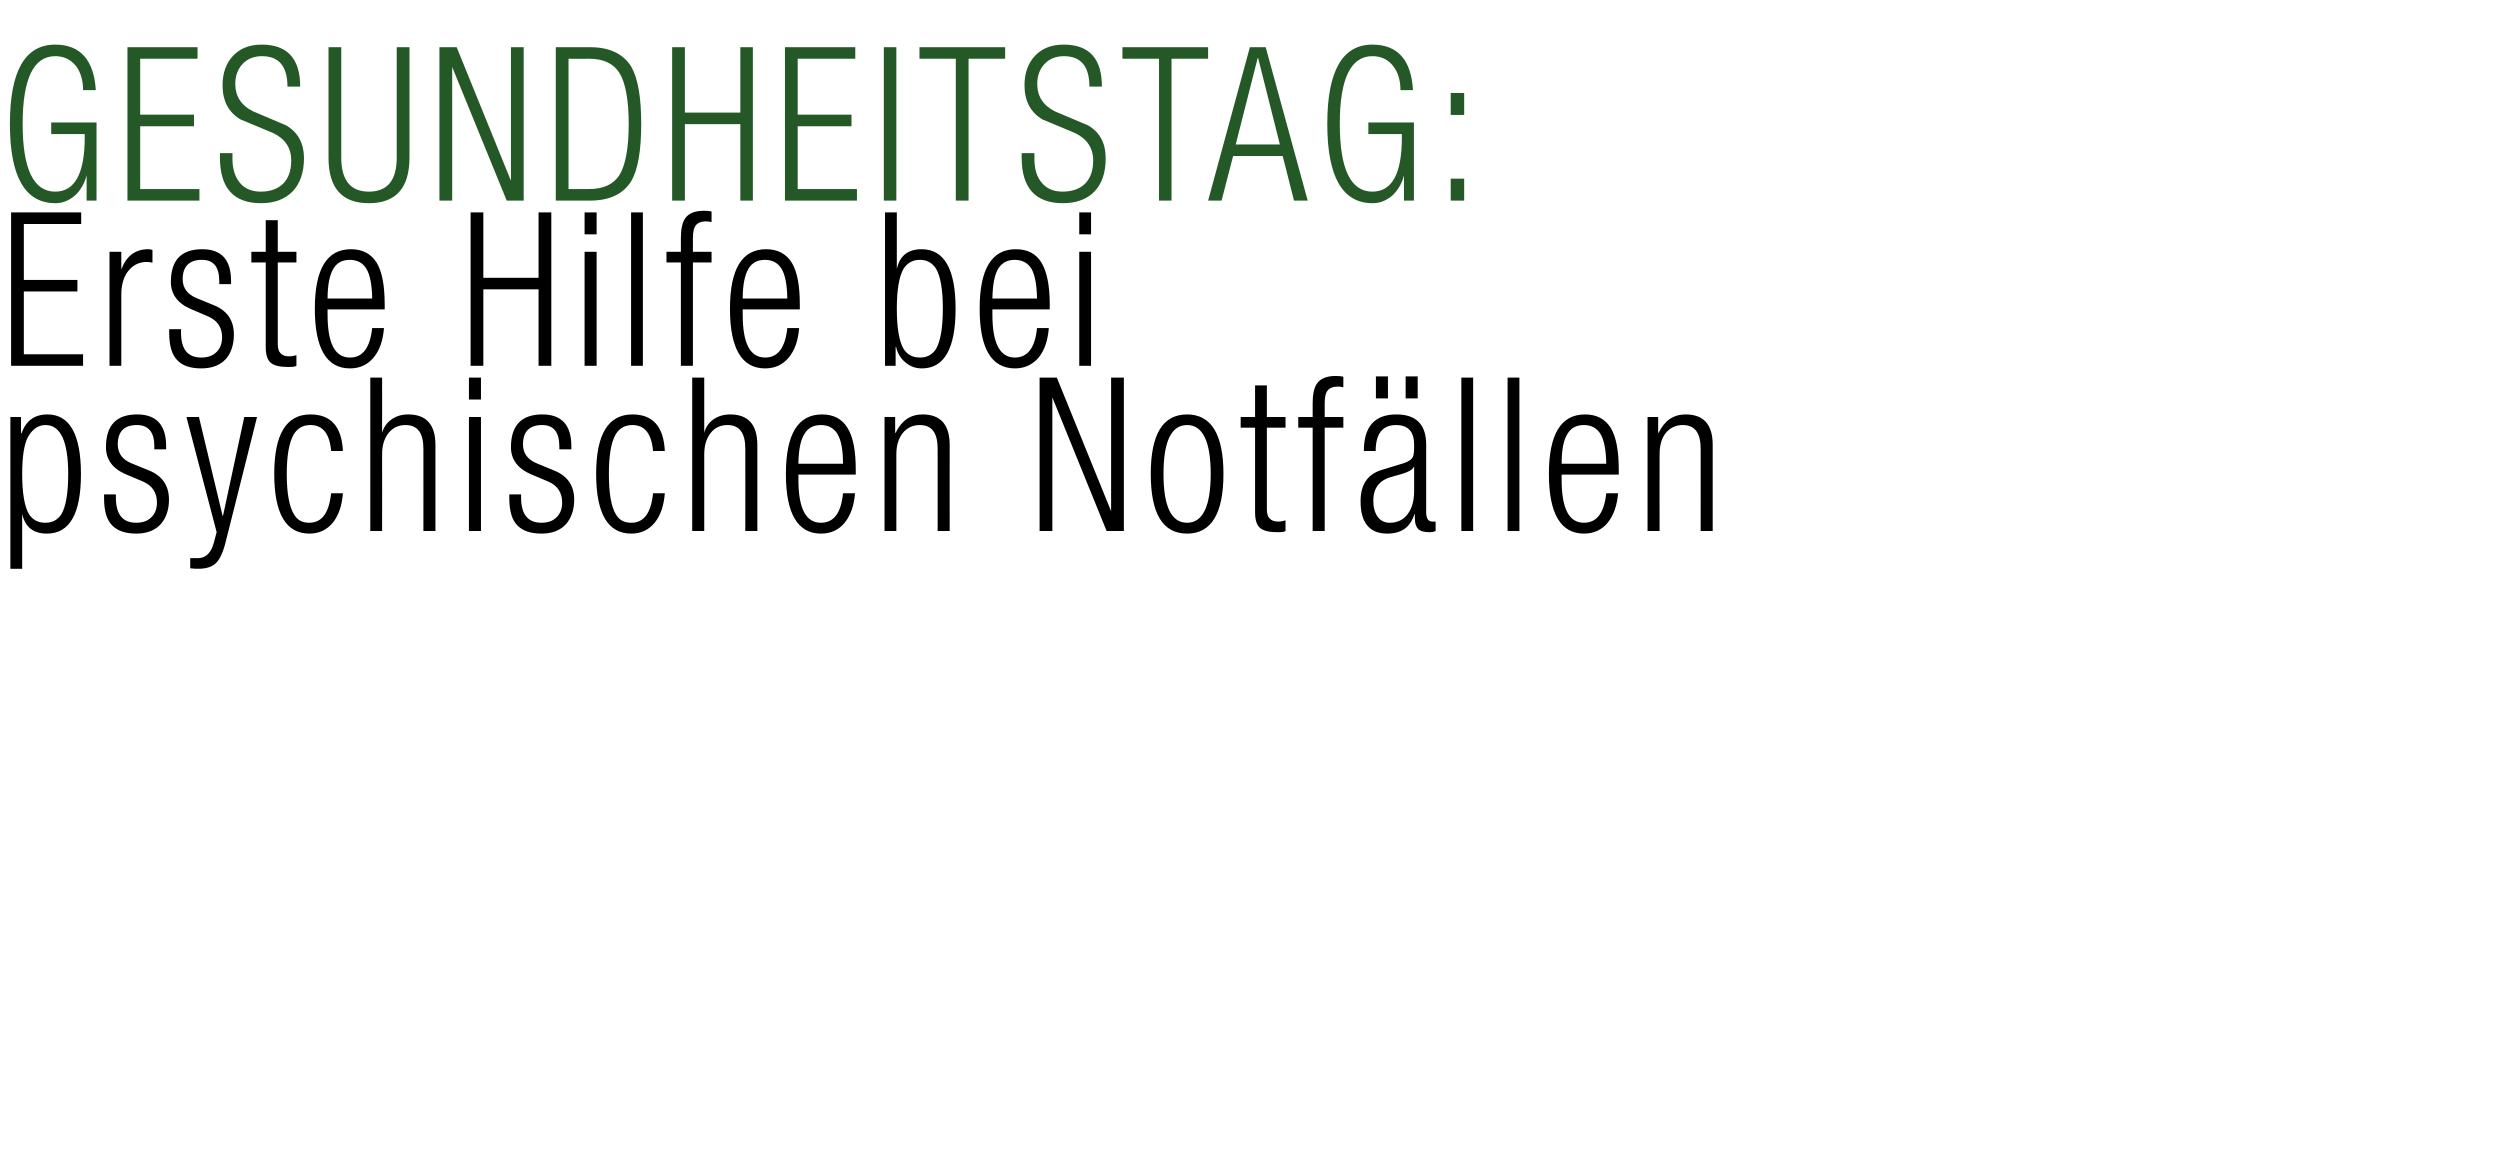
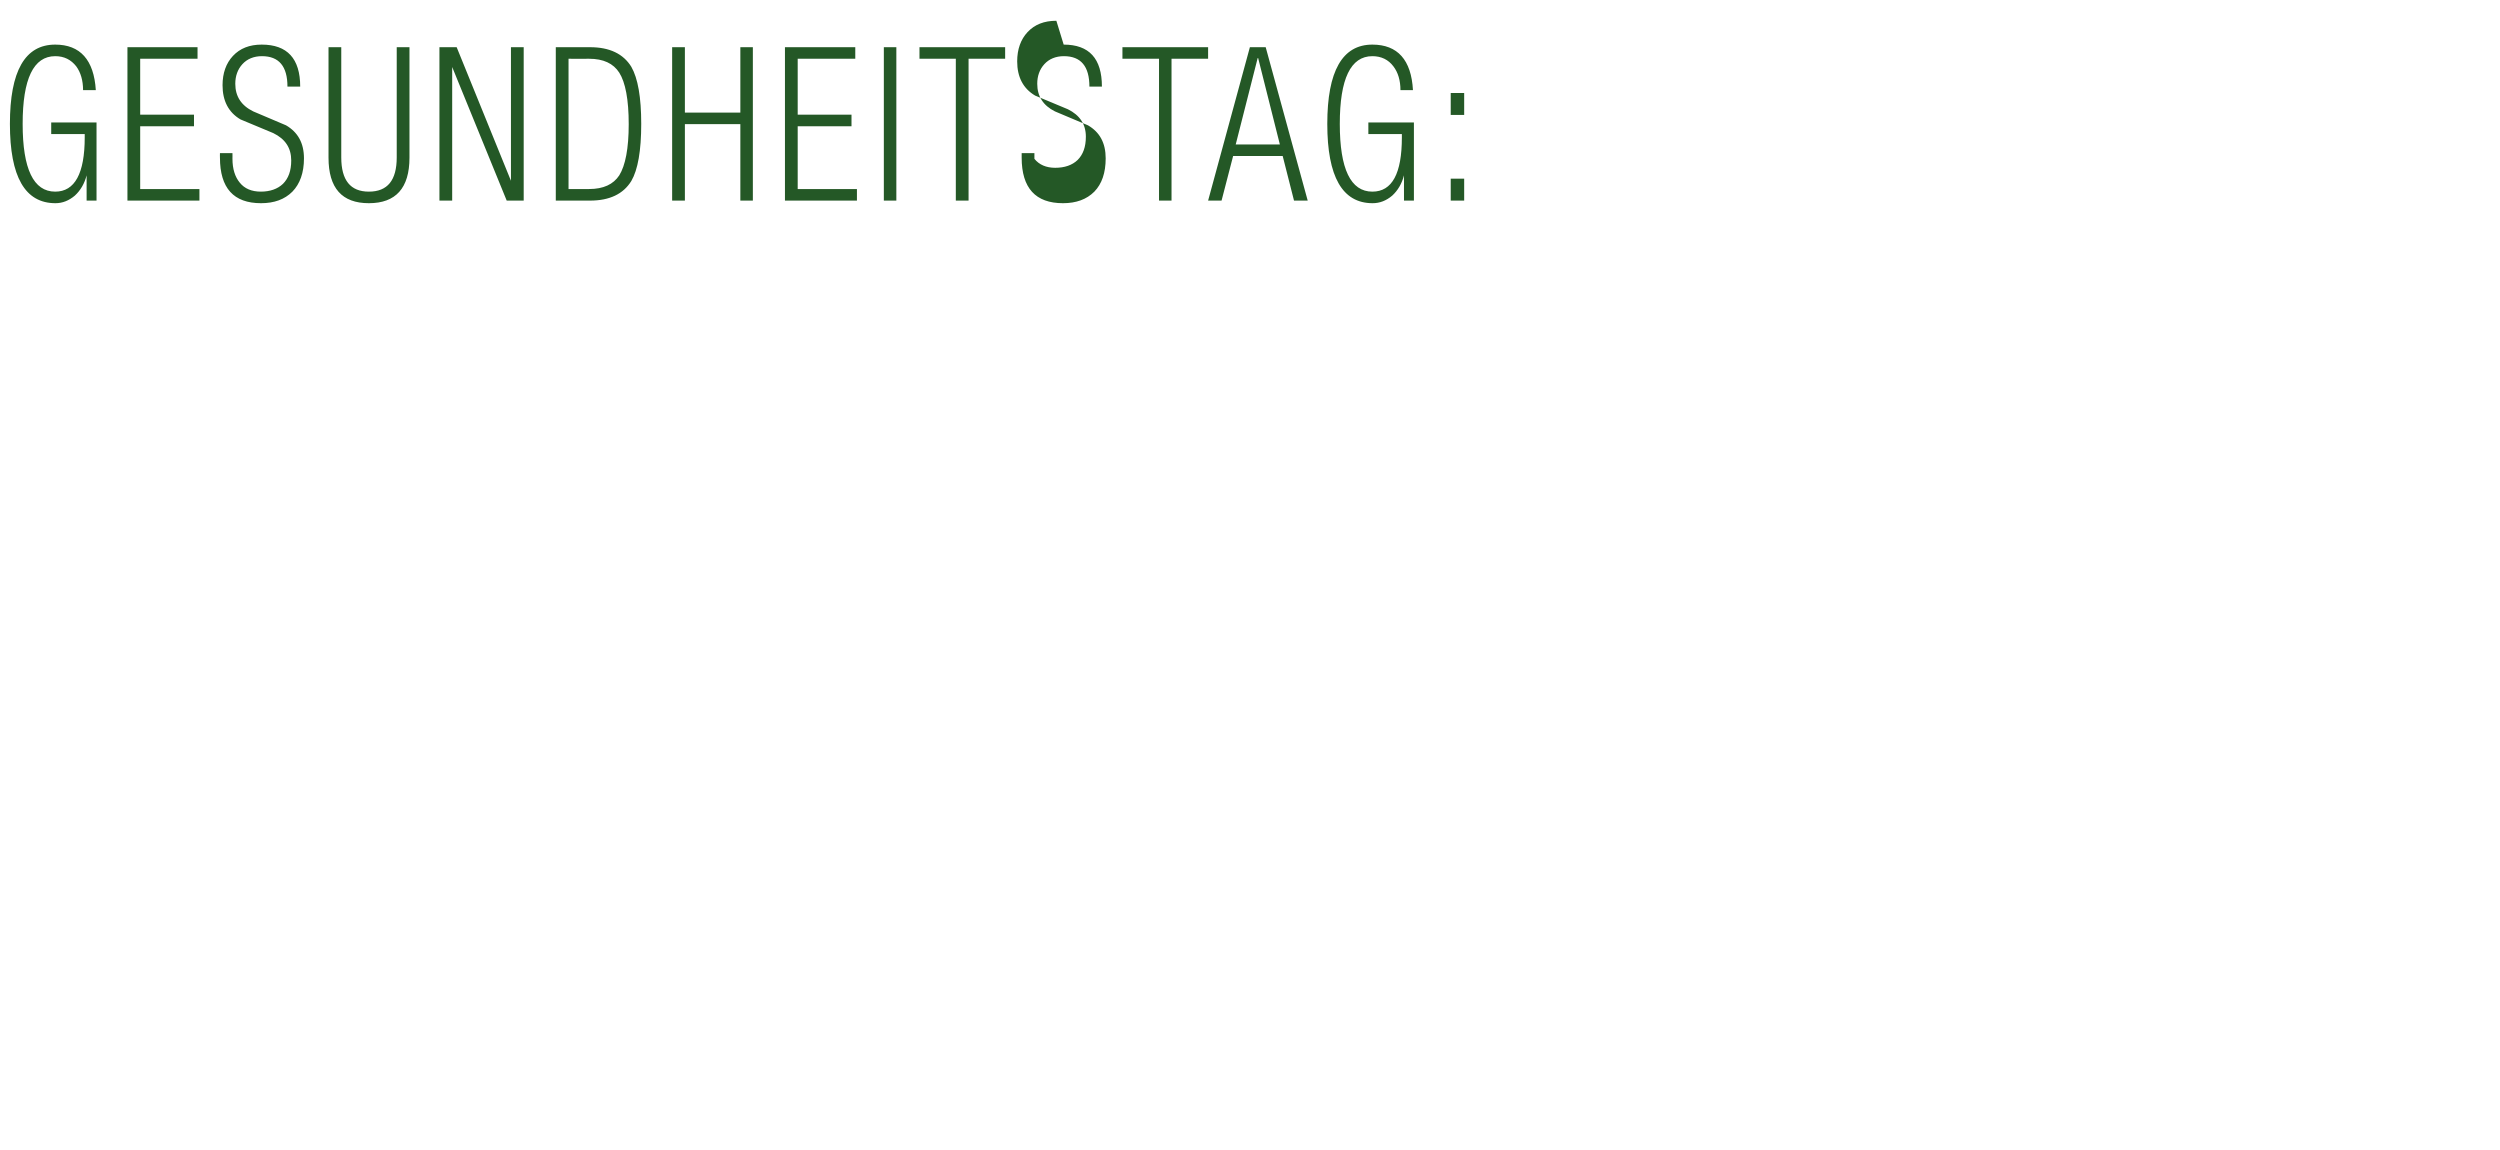
<svg xmlns="http://www.w3.org/2000/svg" version="1.1" width="1059.3px" height="487.3px" viewBox="0 -15 1059.3 487.3" style="top:-15px">
  <desc>GESUNDHEITSTAG: Erste Hilfe bei psychischen Notf llen</desc>
  <defs />
  <g id="Polygon98008">
-     <path d="m4.4 226v-64.3h4.5v6.9h.2c1.9-5.3 5.5-8 11-8c9.4 0 14.2 8.4 14.2 25.3c0 16.8-4.8 25.2-14.4 25.2c-5.8 0-9.3-2.8-10.5-8.4V226h-5zM26 202.9c1.9-3.2 2.9-8.9 2.9-17c0-13.8-3.2-20.8-9.6-20.8c-3 0-5.4 1.6-7.3 4.8c-1.7 2.9-2.6 8.2-2.6 16c0 8.1 1 13.8 2.9 17c1.6 2.4 3.8 3.6 6.9 3.6c3 0 5.2-1.2 6.8-3.6zm40.5-5c0-4.2-2-7.2-6-8.9l-7.1-3c-5.7-2.4-8.5-6.3-8.5-11.5c0-9.3 4.4-13.9 13.2-13.9c8.2 0 12.3 4.5 12.3 13.5v1.3h-5s-.05-1.34 0-1.3c0-6-2.5-9-7.4-9c-5.4 0-8.1 2.8-8.1 8.2c0 3.8 2 6.5 6 8.1l7.4 3c5.5 2.3 8.3 6.4 8.3 12.3c0 4.3-1.2 7.7-3.4 10.3c-2.4 2.7-5.9 4.1-10.4 4.1c-4.7 0-8.1-1.2-10.3-3.5c-2.3-2.3-3.4-6.2-3.4-11.5v-1.6h5s.04 1.3 0 1.3c0 7.2 2.9 10.7 8.6 10.7c2.7 0 4.8-.7 6.4-2.3c1.6-1.5 2.4-3.6 2.4-6.3zm25.3 12.6L79 161.7h5.3l10 41.8h.2l9-41.8h5.4s-13.06 52.21-13.1 52.2c-1.1 4.7-2.5 7.9-4.2 9.6c-1.7 1.7-4.2 2.5-7.6 2.5c-.9 0-2 0-3.4-.2v-4.3h3.3c3.3 0 5.5-2.2 6.7-6.5c-.05.01 1.2-4.5 1.2-4.5zm39.2-4c5.4 0 8.4-4.1 9.3-12.5h5c-.4 5.2-1.8 9.4-4.3 12.5c-2.5 3-5.8 4.6-9.9 4.6c-9.9 0-14.9-8.4-14.9-25.3c0-16.8 5.1-25.2 15.3-25.2c8.7 0 13.3 5.1 13.8 15.5h-5c-.6-7.3-3.5-11-8.8-11c-3.1 0-5.4 1.3-7 3.9c-2 3.4-3 9-3 16.9c0 8.2 1.1 13.9 3.1 17.1c1.4 2.4 3.5 3.5 6.4 3.5zm25.9 3.5v-65h5s.05 23.41 0 23.4c.7-2.4 2-4.3 4-5.7c2-1.4 4.3-2.1 7.1-2.1c7.6 0 11.5 4.3 11.5 12.9c-.04.01 0 36.5 0 36.5h-5.1s.02-34.94 0-34.9c0-6.7-2.5-10-7.6-10c-3 0-5.4 1.2-7.2 3.4c-1.8 2.3-2.7 5.3-2.7 9c.05.01 0 32.5 0 32.5h-5zm41.8 0v-48.3h5.1V210h-5.1zm0-55.7V145h5.1v9.3h-5.1zm39.5 43.6c0-4.2-2-7.2-6-8.9l-7.1-3c-5.7-2.4-8.6-6.3-8.6-11.5c0-9.3 4.5-13.9 13.3-13.9c8.2 0 12.3 4.5 12.3 13.5c-.02-.04 0 1.3 0 1.3H237s.04-1.34 0-1.3c0-6-2.4-9-7.3-9c-5.4 0-8.1 2.8-8.1 8.2c0 3.8 2 6.5 6 8.1l7.3 3c5.6 2.3 8.4 6.4 8.4 12.3c0 4.3-1.2 7.7-3.4 10.3c-2.4 2.7-5.9 4.1-10.4 4.1c-4.7 0-8.1-1.2-10.3-3.5c-2.3-2.3-3.4-6.2-3.4-11.5v-1.6h5s.03 1.3 0 1.3c0 7.2 2.9 10.7 8.6 10.7c2.7 0 4.8-.7 6.4-2.3c1.6-1.5 2.4-3.6 2.4-6.3zm29.3 8.6c5.3 0 8.4-4.1 9.2-12.5h5c-.4 5.2-1.8 9.4-4.3 12.5c-2.5 3-5.8 4.6-9.9 4.6c-9.9 0-14.9-8.4-14.9-25.3c0-16.8 5.1-25.2 15.4-25.2c8.6 0 13.2 5.1 13.7 15.5h-5c-.6-7.3-3.5-11-8.7-11c-3.2 0-5.5 1.3-7.1 3.9c-2 3.4-2.9 9-2.9 16.9c0 8.2 1 13.9 3 17.1c1.4 2.4 3.5 3.5 6.5 3.5zm25.8 3.5v-65h5.1s-.04 23.41 0 23.4c.6-2.4 1.9-4.3 3.9-5.7c2-1.4 4.4-2.1 7.1-2.1c7.6 0 11.5 4.3 11.5 12.9c-.03.01 0 36.5 0 36.5h-5.1s.03-34.94 0-34.9c0-6.7-2.5-10-7.6-10c-3 0-5.4 1.2-7.1 3.4c-1.8 2.3-2.7 5.3-2.7 9c-.04.01 0 32.5 0 32.5h-5.1zm54.5-3.5c5.5 0 8.6-4.1 9.4-12.5h5.1c-.4 5.2-1.9 9.4-4.4 12.5c-2.5 3-5.8 4.6-10 4.6c-9.9 0-14.9-8.4-14.9-25.3c0-16.8 5.1-25.2 15.3-25.2c4.9 0 8.5 1.9 10.8 5.7c2.4 3.8 3.5 9.7 3.5 17.8c.02-.03 0 2 0 2h-24.3s.05 2.24 0 2.2c0 12.2 3.2 18.2 9.5 18.2zm-6.9-37.7c-1.7 2.6-2.5 6.8-2.6 12.7h18.9c0-5.9-.8-10.1-2.4-12.7c-1.5-2.4-3.8-3.7-7-3.7c-3.2 0-5.5 1.3-6.9 3.7zm33.9 41.2v-48.3h4.5v6.7h.2c2.5-5.2 6.3-7.8 11.4-7.8c7.6 0 11.5 4.3 11.5 12.9c-.05.01 0 36.5 0 36.5h-5.1v-34.9c0-6.7-2.5-10-7.6-10c-3 0-5.4 1.2-7.2 3.4c-1.8 2.3-2.7 5.3-2.7 9c.04.01 0 32.5 0 32.5h-5zm65.7 0v-65h7.3l23 56.6V145h5.4v65h-7.3l-23-56.6V210h-5.4zm62.5 1.1c-10.3 0-15.4-8.4-15.4-25.3c0-16.8 5.1-25.2 15.4-25.2c10.2 0 15.4 8.4 15.4 25.2c0 16.9-5.2 25.3-15.4 25.3zm0-46c-6.7 0-10 6.9-10 20.7c0 13.8 3.3 20.7 10 20.7c6.6 0 10-6.9 10-20.7c0-13.8-3.4-20.7-10-20.7zm28.8 37v-35.9h-6.1v-4.5h6.1v-13.4h5v13.4h7.9v4.5h-7.9s.03 34.7 0 34.7c0 3.4 1.6 5.1 4.8 5.1c1 0 2.1-.2 3.1-.5v4.5c-.5.4-1.7.5-3.5.5c-3.5 0-5.9-.6-7.3-1.8c-1.4-1.2-2.1-3.4-2.1-6.6zm24.4 7.9v-43.8h-6.1v-4.5h6.1s.04-5.75 0-5.8c0-3.8.6-6.5 1.7-8.2c1.5-2.3 4.2-3.4 8.1-3.4c1.2 0 2.3.1 3.2.3v4.5c-.8-.2-1.6-.3-2.5-.3c-1.9 0-3.3.6-4.1 1.6c-.9 1-1.3 2.9-1.3 5.5c-.02.05 0 5.8 0 5.8h7.9v4.5h-7.9V210h-5.1zm35.3-44.9c-5.7 0-8.6 3.7-8.6 11h-5c0-10.4 4.6-15.5 13.8-15.5c8.4 0 12.6 4.3 12.6 12.8V202c0 2.7.9 4 2.6 4h1.4s.02 4 0 4c-.9.4-1.7.5-2.3.5c-2.2 0-3.8-.3-4.7-1c-1.2-1-1.8-2.6-1.8-5v-1.6h-.2c-1.7 5.5-5.5 8.2-11.5 8.2c-7.5 0-11.3-4.6-11.3-13.7c0-7.1 3-11.5 9-13.3l9.5-2.9c1.9-.7 3.2-1.5 3.7-2.7c.4-.8.5-2.5.5-5c0-5.6-2.5-8.4-7.7-8.4zm7.7 27.8c.04-.01 0-10.2 0-10.2h-.1c-.4 1.2-2.2 2.3-5.4 3.2l-4.2 1.2c-5.1 1.4-7.6 4.8-7.6 10c0 2.8.6 5.1 1.8 6.8c1.3 1.8 3 2.6 5.2 2.6c3.1 0 5.7-1.2 7.5-3.6c1.9-2.4 2.8-5.8 2.8-10zM583 153.8v-9.3h5.1v9.3H583zm12.6 0v-9.3h5.1v9.3h-5.1zm23.6 56.2v-65h5v65h-5zm19.6 0v-65h5v65h-5zm32.3-3.5c5.5 0 8.6-4.1 9.5-12.5h5c-.4 5.2-1.9 9.4-4.4 12.5c-2.5 3-5.8 4.6-10 4.6c-9.9 0-14.9-8.4-14.9-25.3c0-16.8 5.1-25.2 15.3-25.2c4.9 0 8.5 1.9 10.9 5.7c2.3 3.8 3.4 9.7 3.4 17.8c.03-.03 0 2 0 2h-24.2s-.05 2.24 0 2.2c0 12.2 3.1 18.2 9.4 18.2zm-6.9-37.7c-1.7 2.6-2.5 6.8-2.5 12.7h18.9c-.1-5.9-.9-10.1-2.5-12.7c-1.5-2.4-3.8-3.7-7-3.7c-3.2 0-5.5 1.3-6.9 3.7zm33.9 41.2v-48.3h4.5v6.7h.2c2.5-5.2 6.3-7.8 11.4-7.8c7.7 0 11.5 4.3 11.5 12.9c-.04.01 0 36.5 0 36.5h-5.1s.02-34.94 0-34.9c0-6.7-2.5-10-7.6-10c-3 0-5.4 1.2-7.2 3.4c-1.8 2.3-2.6 5.3-2.6 9c-.05.01 0 32.5 0 32.5h-5.1z" stroke="none" fill="#000" />
-   </g>
+     </g>
  <g id="Polygon98007">
-     <path d="m4.7 140v-65h29.7v4.9H10.1v23.7h22.7v4.9H10.1v26.6h25.1v4.9H4.7zm41.7 0V91.7h5v7.5c2.1-5.7 5.9-8.6 11.4-8.6c.6 0 1.2.1 1.8.3v5.4c-.8-.2-1.7-.3-2.4-.3c-3.1 0-5.6 1.2-7.5 3.4c-2.2 2.5-3.3 6-3.3 10.4V140h-5zm47.7-12.1c0-4.2-2-7.2-6.1-8.9l-7-3c-5.7-2.4-8.6-6.3-8.6-11.5c0-9.3 4.4-13.9 13.3-13.9c8.2 0 12.2 4.5 12.2 13.5c.04-.04 0 1.3 0 1.3h-5v-1.3c0-6-2.4-9-7.3-9c-5.4 0-8.2 2.8-8.2 8.2c0 3.8 2.1 6.5 6.1 8.1l7.3 3c5.5 2.3 8.3 6.4 8.3 12.3c0 4.3-1.1 7.7-3.3 10.3c-2.4 2.7-5.9 4.1-10.5 4.1c-4.7 0-8.1-1.2-10.2-3.5c-2.3-2.3-3.4-6.2-3.4-11.5c-.05-.02 0-1.6 0-1.6h5v1.3c0 7.2 2.8 10.7 8.6 10.7c2.6 0 4.8-.7 6.4-2.3c1.6-1.5 2.4-3.6 2.4-6.3zm18.5 4.2c.04-.02 0-35.9 0-35.9h-6.1v-4.5h6.1V78.3h5.1v13.4h7.9v4.5h-7.9s-.02 34.7 0 34.7c0 3.4 1.6 5.1 4.8 5.1c1 0 2-.2 3.1-.5v4.5c-.6.4-1.8.5-3.5.5c-3.5 0-6-.6-7.4-1.8c-1.4-1.2-2.1-3.4-2.1-6.6zm35.7 4.4c5.4 0 8.5-4.1 9.4-12.5h5c-.4 5.2-1.8 9.4-4.4 12.5c-2.5 3-5.8 4.6-10 4.6c-9.9 0-14.9-8.4-14.9-25.3c0-16.8 5.1-25.2 15.3-25.2c4.9 0 8.5 1.9 10.9 5.7c2.3 3.8 3.4 9.7 3.4 17.8c.04-.03 0 2 0 2h-24.2s-.03 2.24 0 2.2c0 12.2 3.1 18.2 9.5 18.2zm-7-37.7c-1.6 2.6-2.5 6.8-2.5 12.7h18.9c-.1-5.9-.9-10.1-2.5-12.7c-1.5-2.4-3.8-3.7-7-3.7c-3.2 0-5.5 1.3-6.9 3.7zm86.9 41.2v-32.4h-23.4V140h-5.4v-65h5.4v27.7h23.4V75h5.4v65h-5.4zm19.5 0V91.7h5.1V140h-5.1zm0-55.7V75h5.1v9.3h-5.1zm19.7 55.7v-65h5v65h-5zm21.1 0V96.2h-6.1v-4.5h6.1s.03-5.75 0-5.8c0-3.8.6-6.5 1.7-8.2c1.5-2.3 4.2-3.4 8.1-3.4c1.2 0 2.3.1 3.2.3v4.5c-.8-.2-1.6-.3-2.5-.3c-1.9 0-3.3.6-4.1 1.6c-.9 1-1.3 2.9-1.3 5.5c-.03.05 0 5.8 0 5.8h7.9v4.5h-7.9V140h-5.1zm35.7-3.5c5.4 0 8.5-4.1 9.4-12.5h5c-.4 5.2-1.8 9.4-4.4 12.5c-2.5 3-5.8 4.6-10 4.6c-9.9 0-14.9-8.4-14.9-25.3c0-16.8 5.1-25.2 15.3-25.2c4.9 0 8.5 1.9 10.9 5.7c2.3 3.8 3.4 9.7 3.4 17.8c.03-.03 0 2 0 2h-24.2s-.04 2.24 0 2.2c0 12.2 3.1 18.2 9.5 18.2zm-7-37.7c-1.6 2.6-2.5 6.8-2.5 12.7h18.9c-.1-5.9-.9-10.1-2.5-12.7c-1.5-2.4-3.8-3.7-7-3.7c-3.2 0-5.5 1.3-6.9 3.7zM375 140v-65h5v24c1.2-5.6 4.7-8.4 10.5-8.4c9.6 0 14.4 8.4 14.4 25.2c0 16.9-4.8 25.3-14.3 25.3c-2.6 0-4.9-.8-6.9-2.5c-2-1.6-3.4-3.8-4-6.6h-.2v8H375zm7.9-41.2c-1.9 3.2-2.9 8.9-2.9 17c0 8.2 1 13.9 2.9 17.1c1.6 2.4 3.8 3.6 6.9 3.6c3 0 5.2-1.2 6.8-3.6c1.9-3.3 2.9-9 2.9-17.1c0-8.1-1-13.8-2.9-17c-1.6-2.4-3.8-3.7-6.8-3.7c-3.1 0-5.3 1.3-6.9 3.7zm47.1 37.7c5.4 0 8.6-4.1 9.4-12.5h5c-.4 5.2-1.8 9.4-4.3 12.5c-2.6 3-5.9 4.6-10 4.6c-10 0-15-8.4-15-25.3c0-16.8 5.1-25.2 15.3-25.2c5 0 8.6 1.9 10.9 5.7c2.3 3.8 3.5 9.7 3.5 17.8c-.03-.03 0 2 0 2h-24.3v2.2c0 12.2 3.2 18.2 9.5 18.2zm-7-37.7c-1.6 2.6-2.4 6.8-2.5 12.7h18.9c-.1-5.9-.9-10.1-2.4-12.7c-1.5-2.4-3.9-3.7-7.1-3.7c-3.1 0-5.4 1.3-6.9 3.7zm34.3 41.2V91.7h5V140h-5zm0-55.7V75h5v9.3h-5z" stroke="none" fill="#000" />
-   </g>
+     </g>
  <g id="Polygon98006">
-     <path d="m35.9 41.8H21.7v-4.9h19.2V70h-4.2s.01-10.74 0-10.7c-.9 3.5-2.6 6.4-5 8.6c-2.5 2.1-5.2 3.2-8.2 3.2c-12.9 0-19.3-11.2-19.3-33.6c0-22.4 6.4-33.6 19.2-33.6c10.6 0 16.4 6.5 17.2 19.3h-5.4c0-4.1-1-7.5-2.9-10.1c-2.2-2.8-5.1-4.3-8.9-4.3c-9.2 0-13.8 9.6-13.8 28.7c0 19.1 4.6 28.7 13.8 28.7c8.3 0 12.5-7.7 12.5-23c-.03-.04 0-1.4 0-1.4zM54 70v-65h29.7v4.9H59.4v23.7h22.8v4.9H59.4v26.6h25.1v4.9H54zm56.9-66.1c10.8 0 16.3 5.9 16.3 17.8h-5.4c0-8.6-3.6-12.9-10.8-12.9c-3.5 0-6.3 1.2-8.3 3.4c-2 2.2-3 5-3 8.3c0 5.3 2.5 9.2 7.6 11.7c4.6 2 9.3 3.9 13.9 5.9c5 2.9 7.6 7.5 7.6 14c0 6.1-1.7 10.8-4.9 14.1c-3.3 3.3-7.7 4.9-13.3 4.9c-11.6 0-17.4-6.4-17.4-19.3c-.05 0 0-1.9 0-1.9h5.3s.03 2.45 0 2.4c0 4.3 1.1 7.7 3.1 10.1c2 2.5 5 3.8 8.9 3.8c3.9 0 7.1-1.1 9.4-3.3c2.3-2.3 3.5-5.5 3.5-9.9c0-5.3-2.5-9.1-7.6-11.6c-4.6-1.9-9.3-3.9-13.9-5.8c-5.1-3-7.6-7.9-7.6-14.5c0-5.1 1.5-9.3 4.4-12.4c3-3.2 7-4.8 12.2-4.8zm45.4 67.2c-11.4 0-17.1-6.4-17.1-19.3V5h5.4s-.04 46.71 0 46.7c0 9.7 3.9 14.5 11.7 14.5c7.9 0 11.8-4.8 11.8-14.5c-.02.01 0-46.7 0-46.7h5.4s-.04 46.8 0 46.8c0 12.9-5.8 19.3-17.2 19.3zm29.9-1.1v-65h7.3l23 56.6V5h5.4v65h-7.2l-23.1-56.6V70h-5.4zm49.3 0v-65s14.48.03 14.5 0c8.3 0 14.1 2.8 17.5 8.3c2.8 4.9 4.2 12.9 4.2 24.2c0 11.3-1.4 19.4-4.2 24.2c-3.4 5.5-9.2 8.3-17.5 8.3h-14.5zm5.4-60.1v55.2s8.74-.01 8.7 0c6.1 0 10.3-2 12.8-5.8c2.6-4.2 4-11.4 4-21.7c0-10.4-1.4-17.7-4-21.8c-2.5-3.9-6.7-5.9-12.8-5.9c.04.04-8.7 0-8.7 0zM313.7 70V37.6h-23.5V70h-5.4v-65h5.4v27.7h23.5V5h5.3v65h-5.3zm18.9 0v-65h29.8v4.9H338v23.7h22.8v4.9H338v26.6h25.1v4.9h-30.5zm41.9 0v-65h5.3v65h-5.3zm30.5 0V9.9h-15.4V5h36.3v4.9h-15.5V70H405zm45.7-66.1c10.8 0 16.2 5.9 16.2 17.8h-5.3c0-8.6-3.6-12.9-10.8-12.9c-3.5 0-6.3 1.2-8.3 3.4c-2 2.2-3 5-3 8.3c0 5.3 2.5 9.2 7.5 11.7c4.7 2 9.3 3.9 14 5.9c5 2.9 7.5 7.5 7.5 14c0 6.1-1.6 10.8-4.8 14.1c-3.3 3.3-7.7 4.9-13.3 4.9c-11.6 0-17.5-6.4-17.5-19.3c.03 0 0-1.9 0-1.9h5.4v2.4c0 4.3 1 7.7 3.1 10.1c2 2.5 5 3.8 8.8 3.8c4 0 7.2-1.1 9.5-3.3c2.3-2.3 3.5-5.5 3.5-9.9c0-5.3-2.6-9.1-7.6-11.6c-4.6-1.9-9.3-3.9-13.9-5.8c-5.1-3-7.6-7.9-7.6-14.5c0-5.1 1.5-9.3 4.4-12.4c3-3.2 7-4.8 12.2-4.8zM491.1 70V9.9h-15.5V5h36.3v4.9h-15.5V70h-5.3zm32.5-23.8h18.7l-9.2-36.6h-.2l-9.3 36.6zM511.9 70l17.7-65h6.7l17.8 65h-5.8l-4.8-18.9h-21L517.6 70h-5.7zM594 41.8h-14.2v-4.9h19.3V70h-4.2s-.02-10.74 0-10.7c-.9 3.5-2.6 6.4-5 8.6c-2.5 2.1-5.2 3.2-8.3 3.2c-12.8 0-19.2-11.2-19.2-33.6c0-22.4 6.4-33.6 19.1-33.6c10.7 0 16.5 6.5 17.2 19.3h-5.3c0-4.1-1-7.5-3-10.1c-2.1-2.8-5.1-4.3-8.9-4.3c-9.2 0-13.8 9.6-13.8 28.7c0 19.1 4.6 28.7 13.8 28.7c8.4 0 12.5-7.7 12.5-23c.04-.04 0-1.4 0-1.4zm20.7-8.1v-9.3h5.7v9.3h-5.7zm0 36.3v-9.3h5.7v9.3h-5.7z" stroke="none" fill="#245826" />
+     <path d="m35.9 41.8H21.7v-4.9h19.2V70h-4.2s.01-10.74 0-10.7c-.9 3.5-2.6 6.4-5 8.6c-2.5 2.1-5.2 3.2-8.2 3.2c-12.9 0-19.3-11.2-19.3-33.6c0-22.4 6.4-33.6 19.2-33.6c10.6 0 16.4 6.5 17.2 19.3h-5.4c0-4.1-1-7.5-2.9-10.1c-2.2-2.8-5.1-4.3-8.9-4.3c-9.2 0-13.8 9.6-13.8 28.7c0 19.1 4.6 28.7 13.8 28.7c8.3 0 12.5-7.7 12.5-23c-.03-.04 0-1.4 0-1.4zM54 70v-65h29.7v4.9H59.4v23.7h22.8v4.9H59.4v26.6h25.1v4.9H54zm56.9-66.1c10.8 0 16.3 5.9 16.3 17.8h-5.4c0-8.6-3.6-12.9-10.8-12.9c-3.5 0-6.3 1.2-8.3 3.4c-2 2.2-3 5-3 8.3c0 5.3 2.5 9.2 7.6 11.7c4.6 2 9.3 3.9 13.9 5.9c5 2.9 7.6 7.5 7.6 14c0 6.1-1.7 10.8-4.9 14.1c-3.3 3.3-7.7 4.9-13.3 4.9c-11.6 0-17.4-6.4-17.4-19.3c-.05 0 0-1.9 0-1.9h5.3s.03 2.45 0 2.4c0 4.3 1.1 7.7 3.1 10.1c2 2.5 5 3.8 8.9 3.8c3.9 0 7.1-1.1 9.4-3.3c2.3-2.3 3.5-5.5 3.5-9.9c0-5.3-2.5-9.1-7.6-11.6c-4.6-1.9-9.3-3.9-13.9-5.8c-5.1-3-7.6-7.9-7.6-14.5c0-5.1 1.5-9.3 4.4-12.4c3-3.2 7-4.8 12.2-4.8zm45.4 67.2c-11.4 0-17.1-6.4-17.1-19.3V5h5.4s-.04 46.71 0 46.7c0 9.7 3.9 14.5 11.7 14.5c7.9 0 11.8-4.8 11.8-14.5c-.02.01 0-46.7 0-46.7h5.4s-.04 46.8 0 46.8c0 12.9-5.8 19.3-17.2 19.3zm29.9-1.1v-65h7.3l23 56.6V5h5.4v65h-7.2l-23.1-56.6V70h-5.4zm49.3 0v-65s14.48.03 14.5 0c8.3 0 14.1 2.8 17.5 8.3c2.8 4.9 4.2 12.9 4.2 24.2c0 11.3-1.4 19.4-4.2 24.2c-3.4 5.5-9.2 8.3-17.5 8.3h-14.5zm5.4-60.1v55.2s8.74-.01 8.7 0c6.1 0 10.3-2 12.8-5.8c2.6-4.2 4-11.4 4-21.7c0-10.4-1.4-17.7-4-21.8c-2.5-3.9-6.7-5.9-12.8-5.9c.04.04-8.7 0-8.7 0zM313.7 70V37.6h-23.5V70h-5.4v-65h5.4v27.7h23.5V5h5.3v65h-5.3zm18.9 0v-65h29.8v4.9H338v23.7h22.8v4.9H338v26.6h25.1v4.9h-30.5zm41.9 0v-65h5.3v65h-5.3zm30.5 0V9.9h-15.4V5h36.3v4.9h-15.5V70H405zm45.7-66.1c10.8 0 16.2 5.9 16.2 17.8h-5.3c0-8.6-3.6-12.9-10.8-12.9c-3.5 0-6.3 1.2-8.3 3.4c-2 2.2-3 5-3 8.3c0 5.3 2.5 9.2 7.5 11.7c4.7 2 9.3 3.9 14 5.9c5 2.9 7.5 7.5 7.5 14c0 6.1-1.6 10.8-4.8 14.1c-3.3 3.3-7.7 4.9-13.3 4.9c-11.6 0-17.5-6.4-17.5-19.3c.03 0 0-1.9 0-1.9h5.4v2.4c2 2.5 5 3.8 8.8 3.8c4 0 7.2-1.1 9.5-3.3c2.3-2.3 3.5-5.5 3.5-9.9c0-5.3-2.6-9.1-7.6-11.6c-4.6-1.9-9.3-3.9-13.9-5.8c-5.1-3-7.6-7.9-7.6-14.5c0-5.1 1.5-9.3 4.4-12.4c3-3.2 7-4.8 12.2-4.8zM491.1 70V9.9h-15.5V5h36.3v4.9h-15.5V70h-5.3zm32.5-23.8h18.7l-9.2-36.6h-.2l-9.3 36.6zM511.9 70l17.7-65h6.7l17.8 65h-5.8l-4.8-18.9h-21L517.6 70h-5.7zM594 41.8h-14.2v-4.9h19.3V70h-4.2s-.02-10.74 0-10.7c-.9 3.5-2.6 6.4-5 8.6c-2.5 2.1-5.2 3.2-8.3 3.2c-12.8 0-19.2-11.2-19.2-33.6c0-22.4 6.4-33.6 19.1-33.6c10.7 0 16.5 6.5 17.2 19.3h-5.3c0-4.1-1-7.5-3-10.1c-2.1-2.8-5.1-4.3-8.9-4.3c-9.2 0-13.8 9.6-13.8 28.7c0 19.1 4.6 28.7 13.8 28.7c8.4 0 12.5-7.7 12.5-23c.04-.04 0-1.4 0-1.4zm20.7-8.1v-9.3h5.7v9.3h-5.7zm0 36.3v-9.3h5.7v9.3h-5.7z" stroke="none" fill="#245826" />
  </g>
</svg>